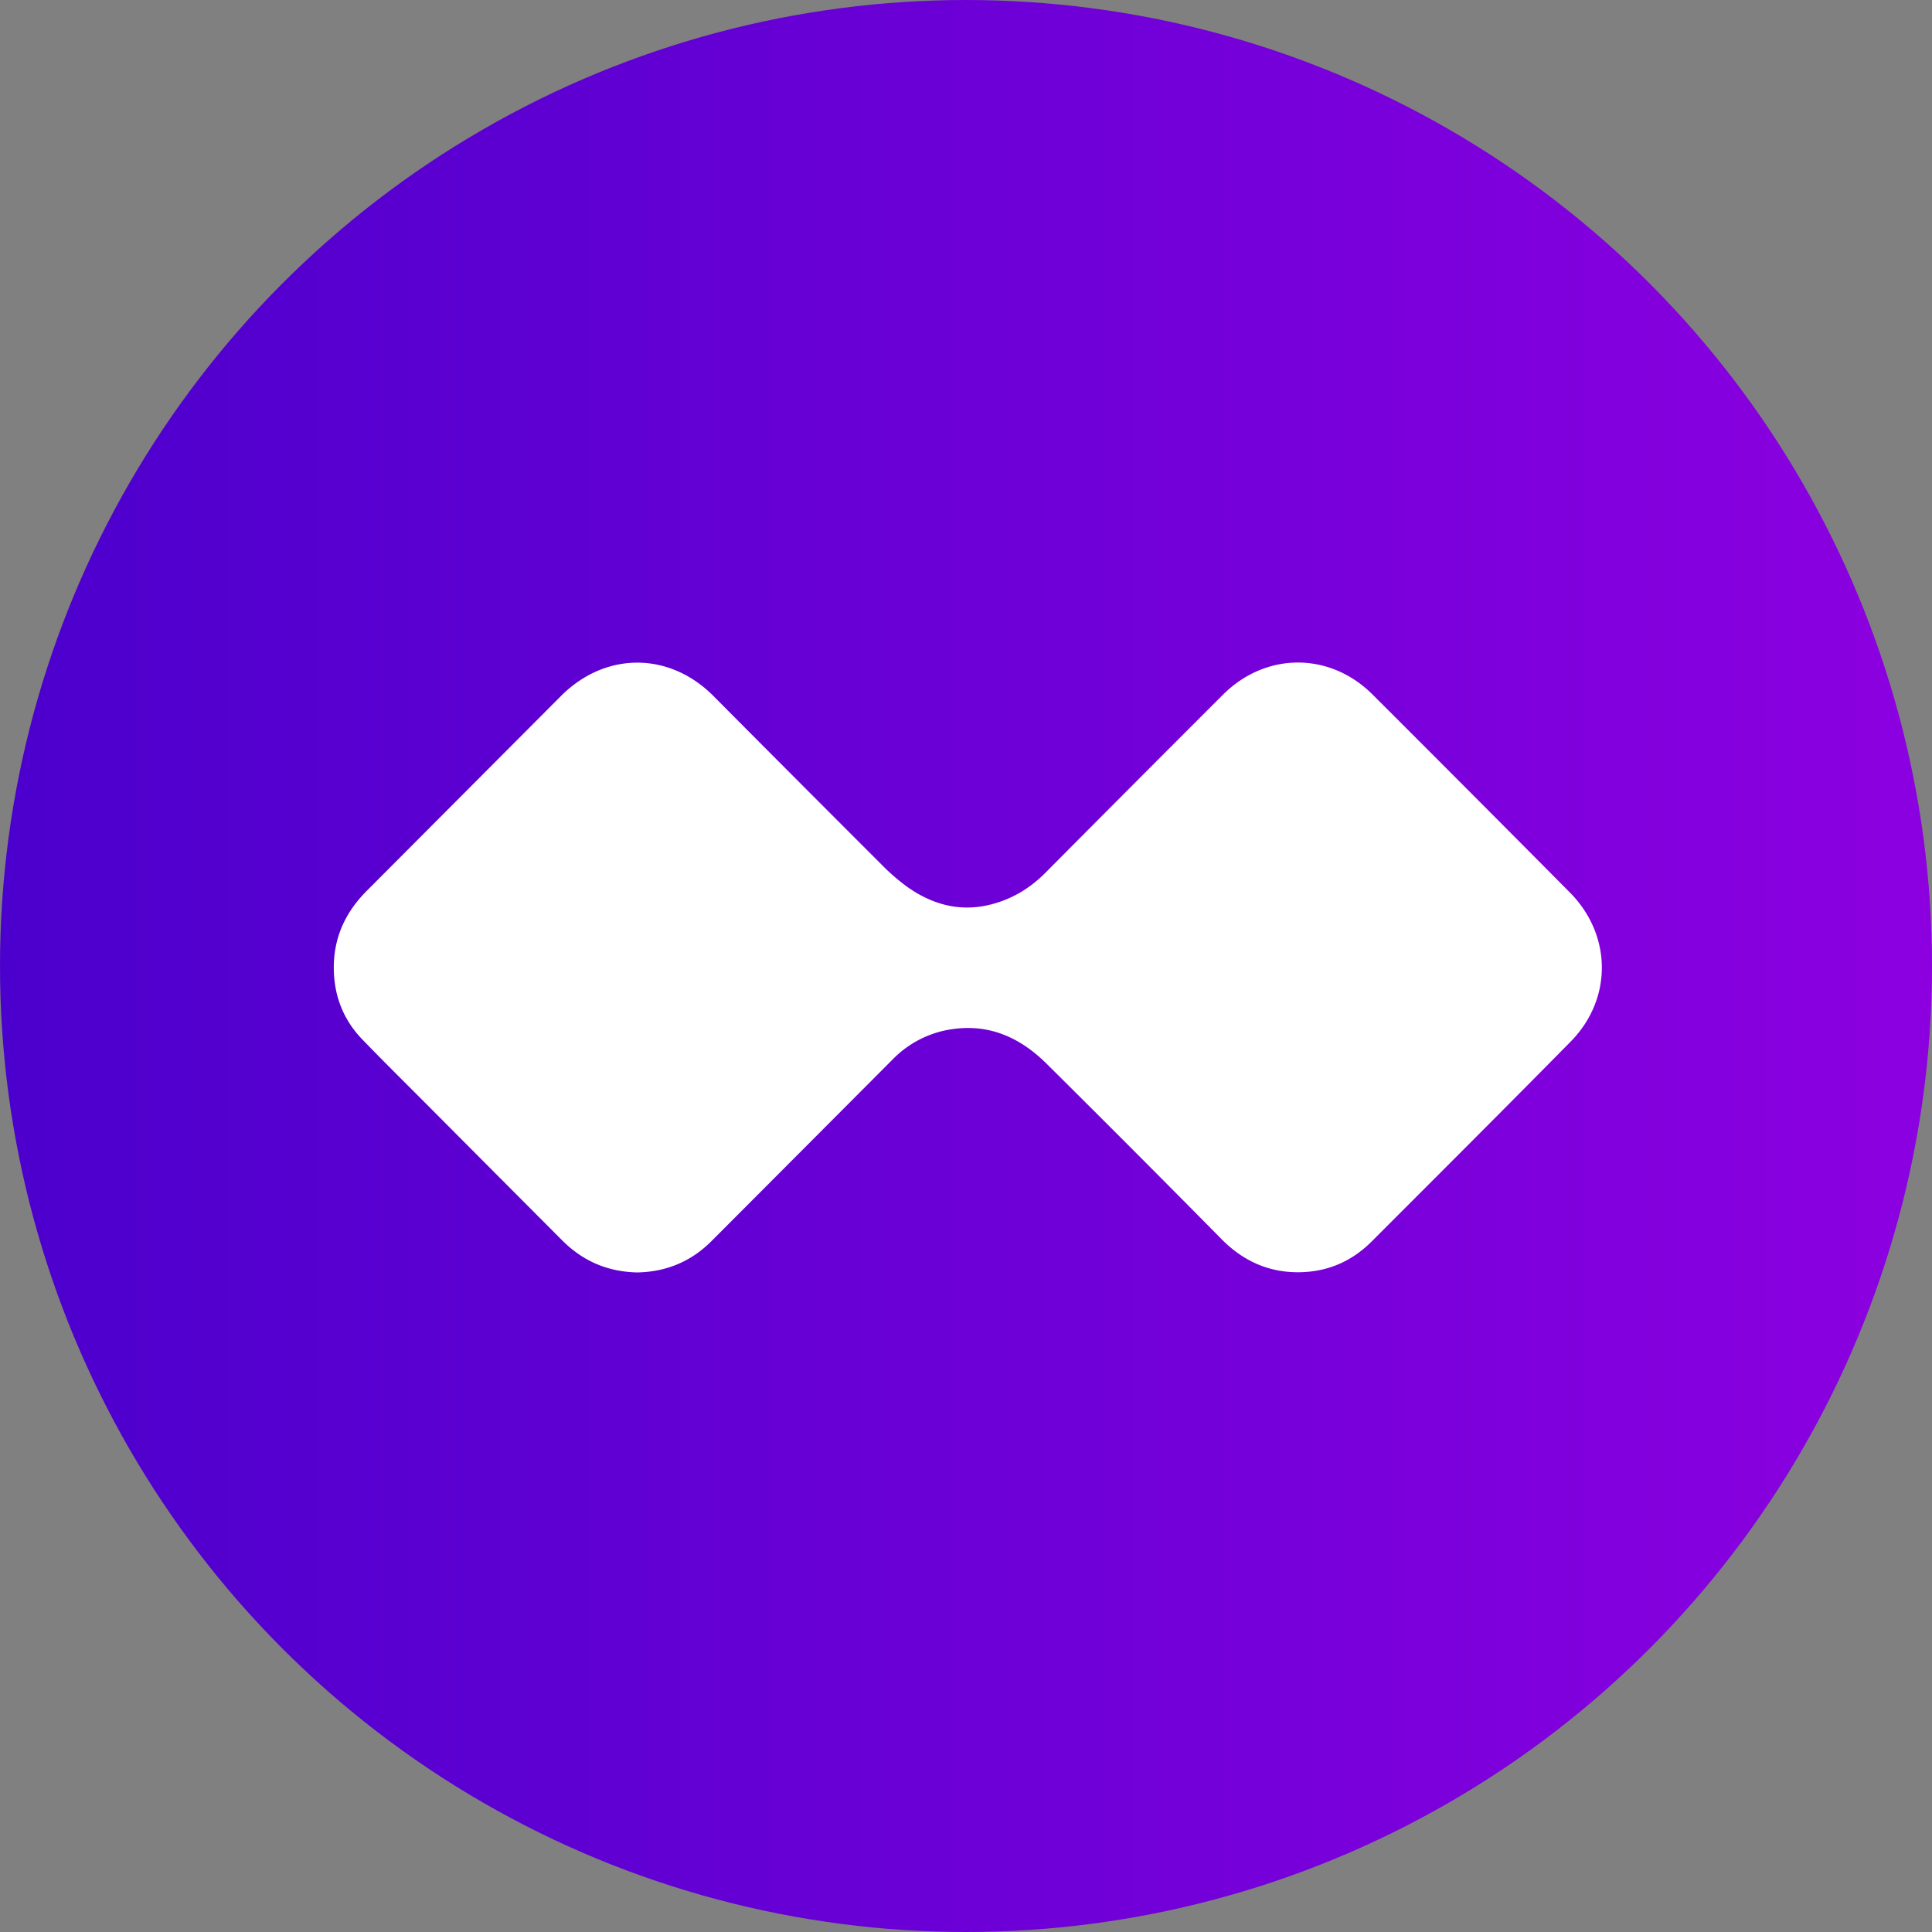
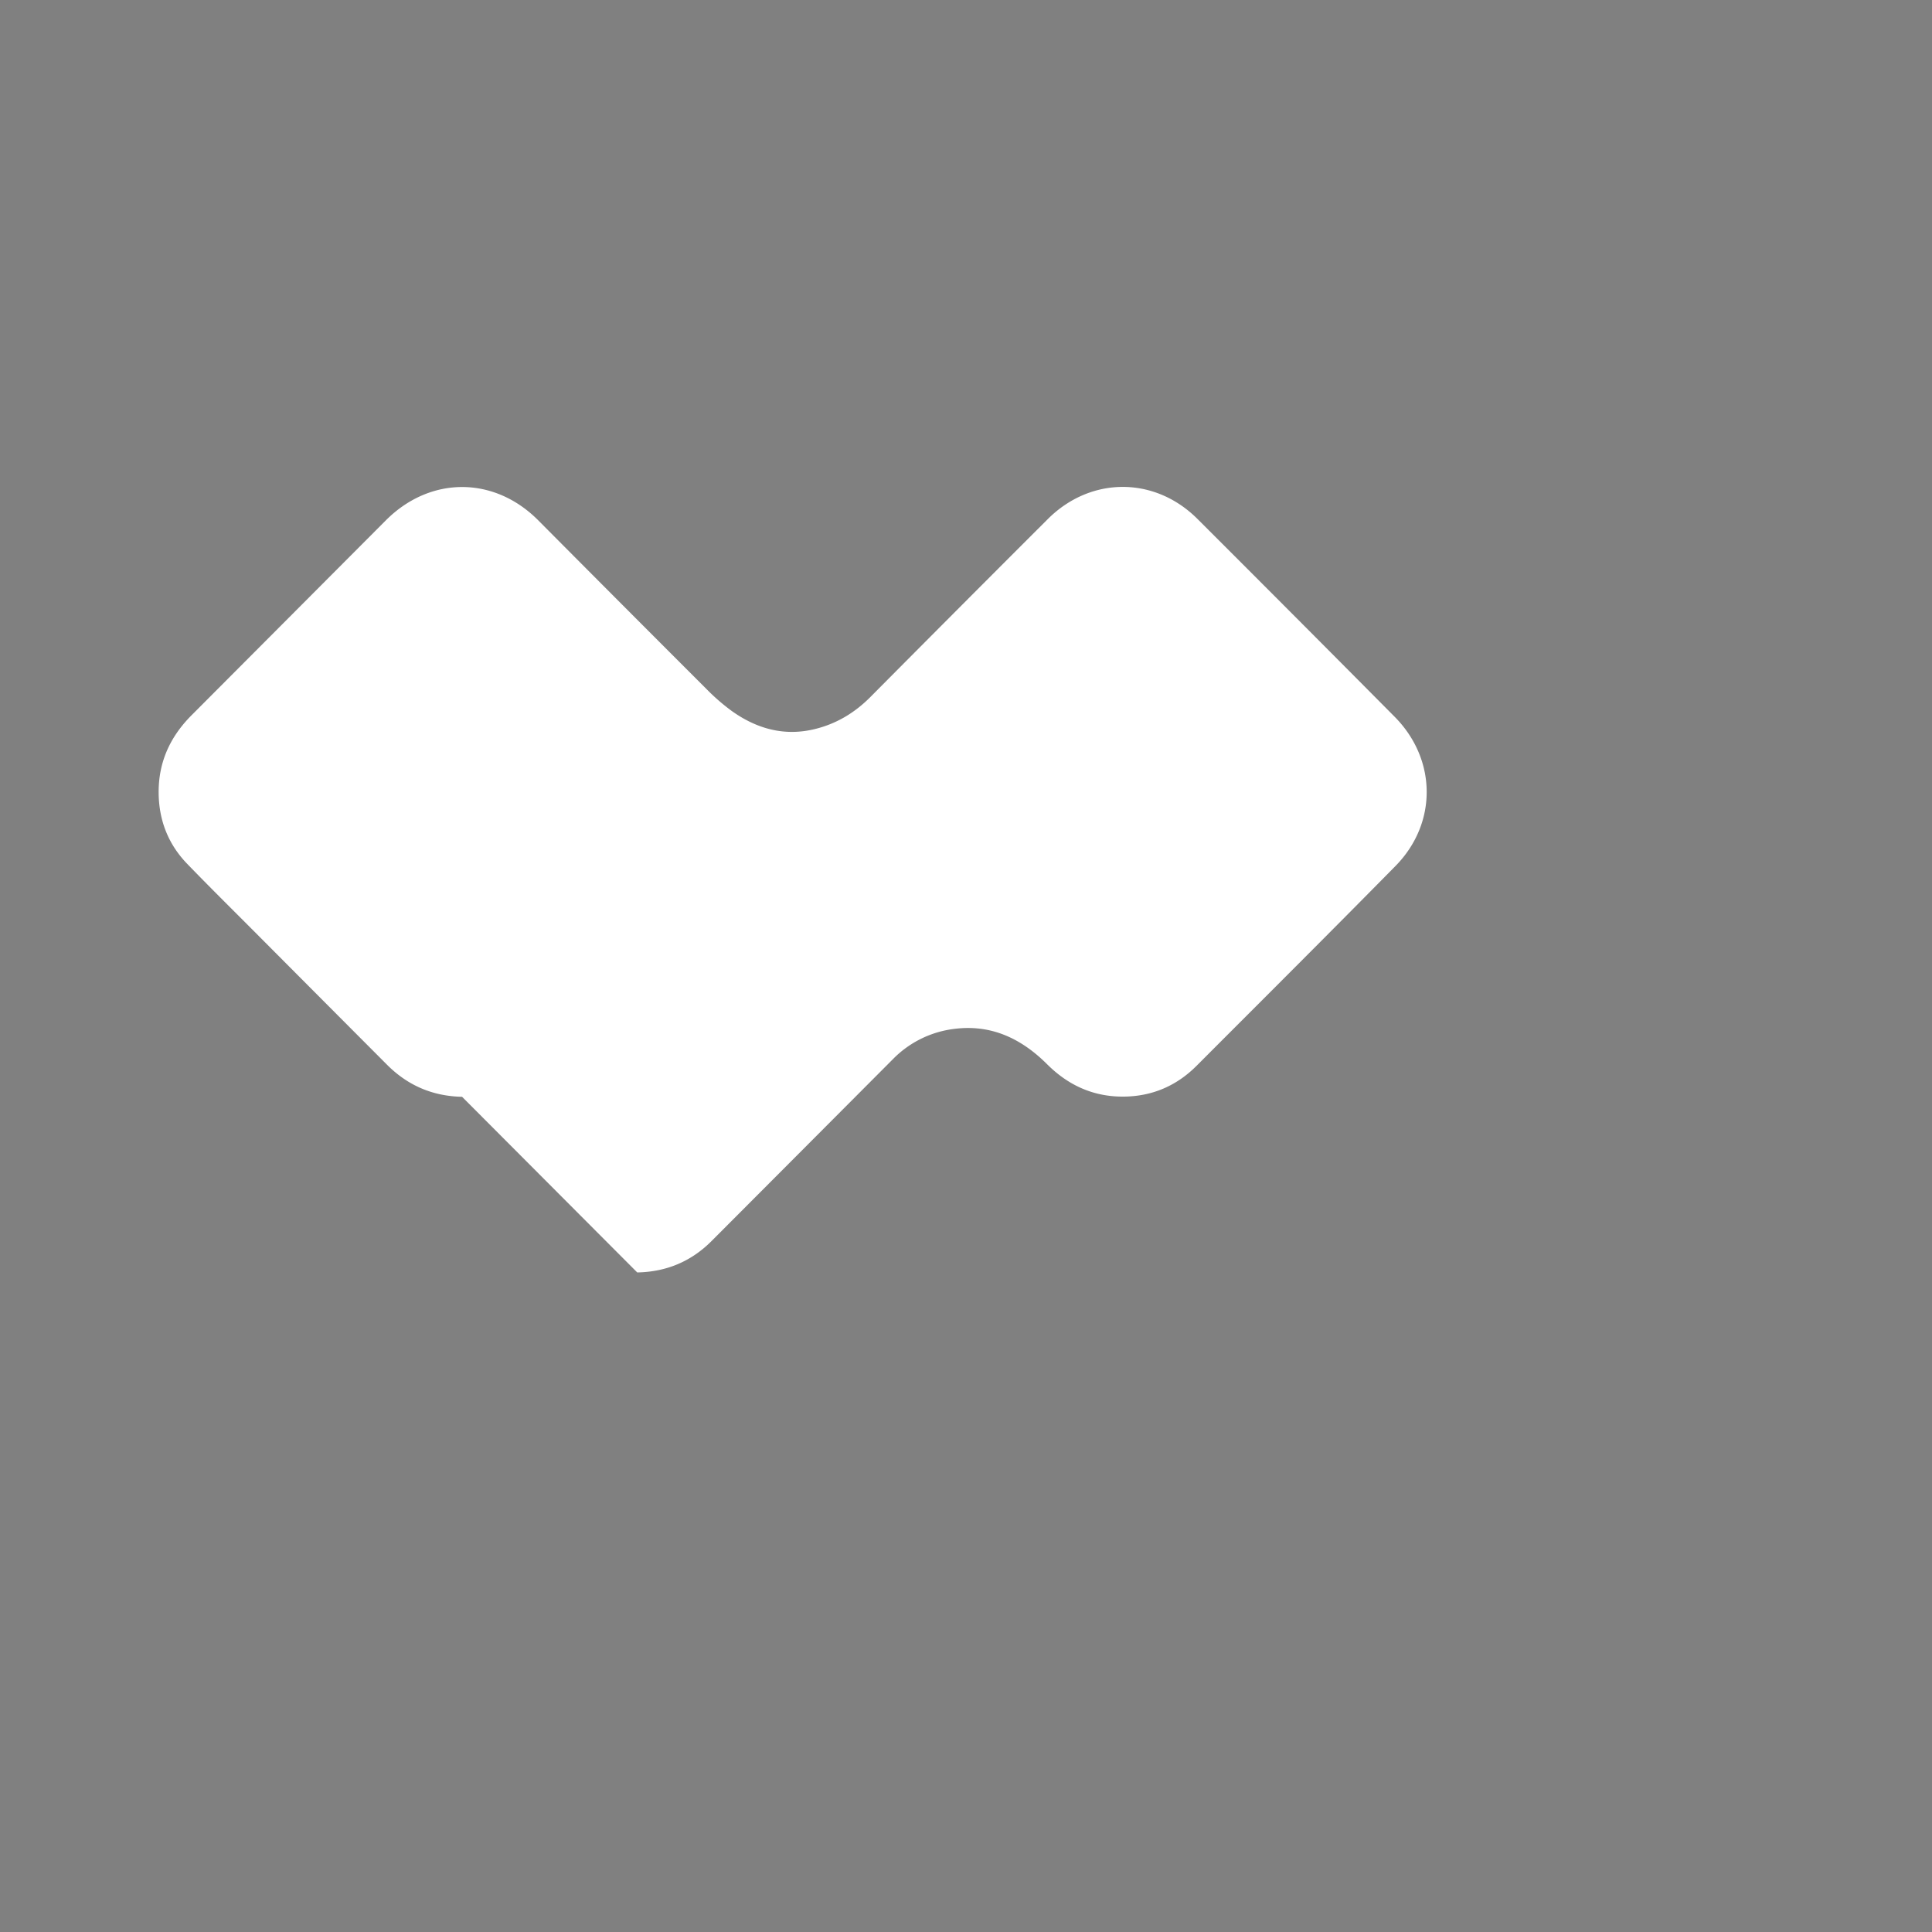
<svg xmlns="http://www.w3.org/2000/svg" width="382" height="382" fill="none">
  <rect width="100%" height="100%" fill="#808080" stroke="none" />
-   <circle cx="191" cy="191" r="191" fill="url(#a)" />
-   <path d="M125.994 251.588c5.696-.104 10.627-2.127 14.687-6.197a67661.412 67661.412 0 0 0 35.879-35.981 20.408 20.408 0 0 1 12.174-5.982c7.301-.919 13.224 1.955 18.233 6.926a4627.634 4627.634 0 0 1 34.632 34.726c4.25 4.275 9.32 6.559 15.356 6.468 5.552-.081 10.332-2.148 14.254-6.078 13.122-13.141 26.293-26.262 39.333-39.507 8.328-8.453 8.202-21.085-.154-29.513a11786.85 11786.85 0 0 0-38.99-39.117c-8.459-8.456-21.115-8.441-29.592.028a12249.115 12249.115 0 0 0-35.079 35.181c-3.096 3.115-6.72 5.298-10.967 6.331-6.007 1.482-11.453-.033-16.386-3.528a40.203 40.203 0 0 1-5.048-4.378 12767.283 12767.283 0 0 1-33.279-33.368c-8.749-8.785-21.385-8.765-30.142.03a136327.118 136327.118 0 0 1-38.374 38.494c-4.29 4.292-6.612 9.37-6.529 15.501.073 5.387 1.938 10.082 5.666 13.929 4.305 4.454 8.714 8.805 13.085 13.194 8.799 8.84 17.602 17.676 26.409 26.508 4.096 4.105 9.015 6.212 14.832 6.333z" fill="#fff" />
+   <path d="M125.994 251.588c5.696-.104 10.627-2.127 14.687-6.197a67661.412 67661.412 0 0 0 35.879-35.981 20.408 20.408 0 0 1 12.174-5.982c7.301-.919 13.224 1.955 18.233 6.926c4.25 4.275 9.32 6.559 15.356 6.468 5.552-.081 10.332-2.148 14.254-6.078 13.122-13.141 26.293-26.262 39.333-39.507 8.328-8.453 8.202-21.085-.154-29.513a11786.85 11786.85 0 0 0-38.99-39.117c-8.459-8.456-21.115-8.441-29.592.028a12249.115 12249.115 0 0 0-35.079 35.181c-3.096 3.115-6.72 5.298-10.967 6.331-6.007 1.482-11.453-.033-16.386-3.528a40.203 40.203 0 0 1-5.048-4.378 12767.283 12767.283 0 0 1-33.279-33.368c-8.749-8.785-21.385-8.765-30.142.03a136327.118 136327.118 0 0 1-38.374 38.494c-4.29 4.292-6.612 9.37-6.529 15.501.073 5.387 1.938 10.082 5.666 13.929 4.305 4.454 8.714 8.805 13.085 13.194 8.799 8.84 17.602 17.676 26.409 26.508 4.096 4.105 9.015 6.212 14.832 6.333z" fill="#fff" />
  <defs>
    <linearGradient id="a" x1="0" y1="191" x2="382" y2="191" gradientUnits="userSpaceOnUse">
      <stop stop-color="#4C00CD" />
      <stop offset="1" stop-color="#8C00E0" />
    </linearGradient>
  </defs>
</svg>